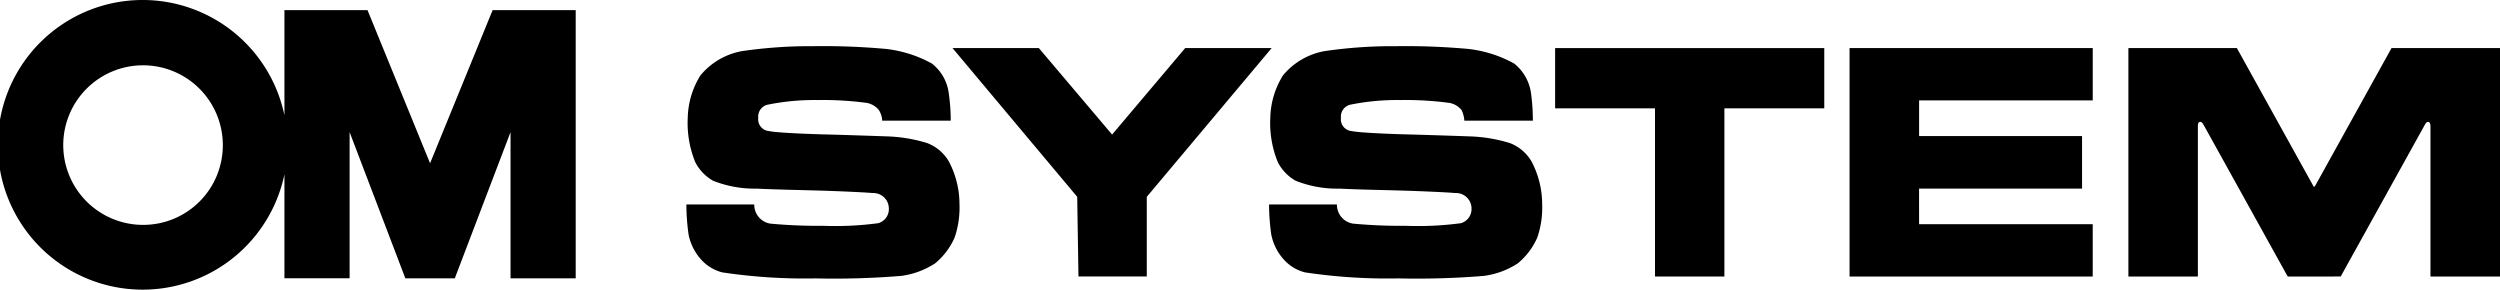
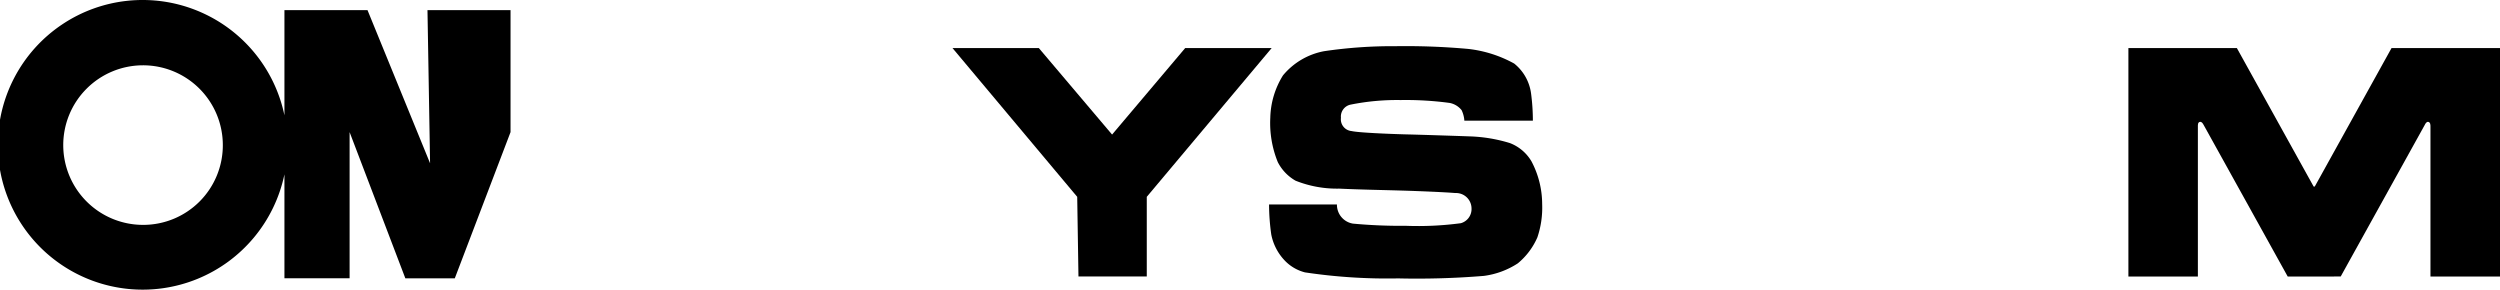
<svg xmlns="http://www.w3.org/2000/svg" width="200" height="23.171" viewBox="0 0 200 23.171">
  <g id="logo-B-bk" transform="translate(-79.1 -383.7)">
-     <path id="パス_20470" data-name="パス 20470" d="M113.506,396.761,108.5,384.509h-6.645v8.416a11.586,11.586,0,1,0,0,4.722v8.317h5.213V394.269l4.459,11.695h3.957l4.459-11.695v11.695h5.213V384.509h-6.645ZM90.587,401.69a6.383,6.383,0,1,1,6.339-6.383,6.367,6.367,0,0,1-6.339,6.383" />
-     <path id="パス_20471" data-name="パス 20471" d="M597.162,423.457h5.487a15.541,15.541,0,0,0-.153-2.153,3.592,3.592,0,0,0-1.355-2.415,9.926,9.926,0,0,0-3.672-1.169,55.722,55.722,0,0,0-5.826-.219,37.539,37.539,0,0,0-5.727.4,5.6,5.6,0,0,0-3.29,1.935,6.676,6.676,0,0,0-1.016,3.377,8.307,8.307,0,0,0,.6,3.563,3.591,3.591,0,0,0,1.421,1.486,8.956,8.956,0,0,0,3.487.634c1.574.077,3.432.109,4.929.153,1.519.044,3.541.131,4.35.2a1.241,1.241,0,0,1,1.3,1.213,1.165,1.165,0,0,1-.852,1.2,25.765,25.765,0,0,1-4.416.208,40.987,40.987,0,0,1-4.219-.175,1.526,1.526,0,0,1-1.279-1.53H581.5a17.484,17.484,0,0,0,.175,2.394,4.171,4.171,0,0,0,1.016,2.022,3.4,3.4,0,0,0,1.683,1.016,44.494,44.494,0,0,0,7.454.481,65.639,65.639,0,0,0,6.853-.2,6.5,6.5,0,0,0,2.721-1.006,5.573,5.573,0,0,0,1.563-2.077,7.405,7.405,0,0,0,.383-2.667,7.325,7.325,0,0,0-.852-3.41,3.425,3.425,0,0,0-1.727-1.465,12.2,12.2,0,0,0-3.2-.536c-.907-.033-3.836-.131-5.257-.164-1.169-.033-3.64-.131-4.208-.262a.942.942,0,0,1-.853-1.06.973.973,0,0,1,.8-1.06,18.756,18.756,0,0,1,3.967-.361,26.211,26.211,0,0,1,3.924.23,1.609,1.609,0,0,1,.962.579,1.733,1.733,0,0,1,.262.831" transform="translate(-447.49 -30.106)" fill-rule="evenodd" />
+     <path id="パス_20470" data-name="パス 20470" d="M113.506,396.761,108.5,384.509h-6.645v8.416a11.586,11.586,0,1,0,0,4.722v8.317h5.213V394.269l4.459,11.695h3.957l4.459-11.695v11.695V384.509h-6.645ZM90.587,401.69a6.383,6.383,0,1,1,6.339-6.383,6.367,6.367,0,0,1-6.339,6.383" />
    <path id="パス_20472" data-name="パス 20472" d="M789.066,425.818l5.847-6.918h6.918l-9.99,11.9v6.372h-5.465l-.1-6.372L776.3,418.9h6.907Z" transform="translate(-620.999 -31.353)" />
-     <path id="パス_20473" data-name="パス 20473" d="M1238.931,418.9v4.82h-7.99v13.454h-5.552V423.72h-7.99V418.9Z" transform="translate(-1013.889 -31.353)" />
-     <path id="パス_20474" data-name="パス 20474" d="M1438.463,432.988h13.891v4.186H1432.9V418.9h19.455v4.186h-13.891v2.853H1451.5v4.2h-13.039Z" transform="translate(-1205.836 -31.353)" />
    <path id="パス_20475" data-name="パス 20475" d="M1651.864,437.174h-2.12l-6.722-12.121c-.066-.12-.153-.273-.3-.251-.175.033-.164.24-.164.383v11.99H1637V418.9h8.678l6.12,11.039c.011.033.033.055.066.044.033.011.044-.011.066-.044l6.12-11.039h8.678v18.274h-5.563v-11.99c0-.142,0-.339-.175-.383-.131-.022-.229.131-.284.251l-6.722,12.121Z" transform="translate(-1387.628 -31.353)" />
    <path id="パス_20476" data-name="パス 20476" d="M1023.618,423.457h5.487a16.719,16.719,0,0,0-.142-2.153,3.681,3.681,0,0,0-1.355-2.415,9.863,9.863,0,0,0-3.672-1.169,55.624,55.624,0,0,0-5.815-.219,37.383,37.383,0,0,0-5.716.4,5.6,5.6,0,0,0-3.29,1.935,6.676,6.676,0,0,0-1.016,3.377,8.307,8.307,0,0,0,.6,3.563,3.591,3.591,0,0,0,1.421,1.486,8.956,8.956,0,0,0,3.487.634c1.574.077,3.432.109,4.929.153,1.519.044,3.541.131,4.361.2a1.241,1.241,0,0,1,1.3,1.213,1.177,1.177,0,0,1-.853,1.2,25.766,25.766,0,0,1-4.416.208,40.987,40.987,0,0,1-4.219-.175,1.526,1.526,0,0,1-1.279-1.53H1008a17.477,17.477,0,0,0,.175,2.394,4.171,4.171,0,0,0,1.016,2.022,3.4,3.4,0,0,0,1.683,1.016,44.494,44.494,0,0,0,7.454.481,65.642,65.642,0,0,0,6.853-.2,6.5,6.5,0,0,0,2.721-1.006,5.572,5.572,0,0,0,1.563-2.077,7.4,7.4,0,0,0,.383-2.667,7.323,7.323,0,0,0-.853-3.41,3.424,3.424,0,0,0-1.727-1.465,12.2,12.2,0,0,0-3.2-.536c-.907-.033-3.836-.131-5.257-.164-1.169-.033-3.64-.131-4.208-.262a.942.942,0,0,1-.852-1.06.973.973,0,0,1,.8-1.06,18.757,18.757,0,0,1,3.967-.361,26.212,26.212,0,0,1,3.924.23,1.61,1.61,0,0,1,.962.579,2.312,2.312,0,0,1,.219.831" transform="translate(-827.375 -30.106)" fill-rule="evenodd" />
  </g>
</svg>